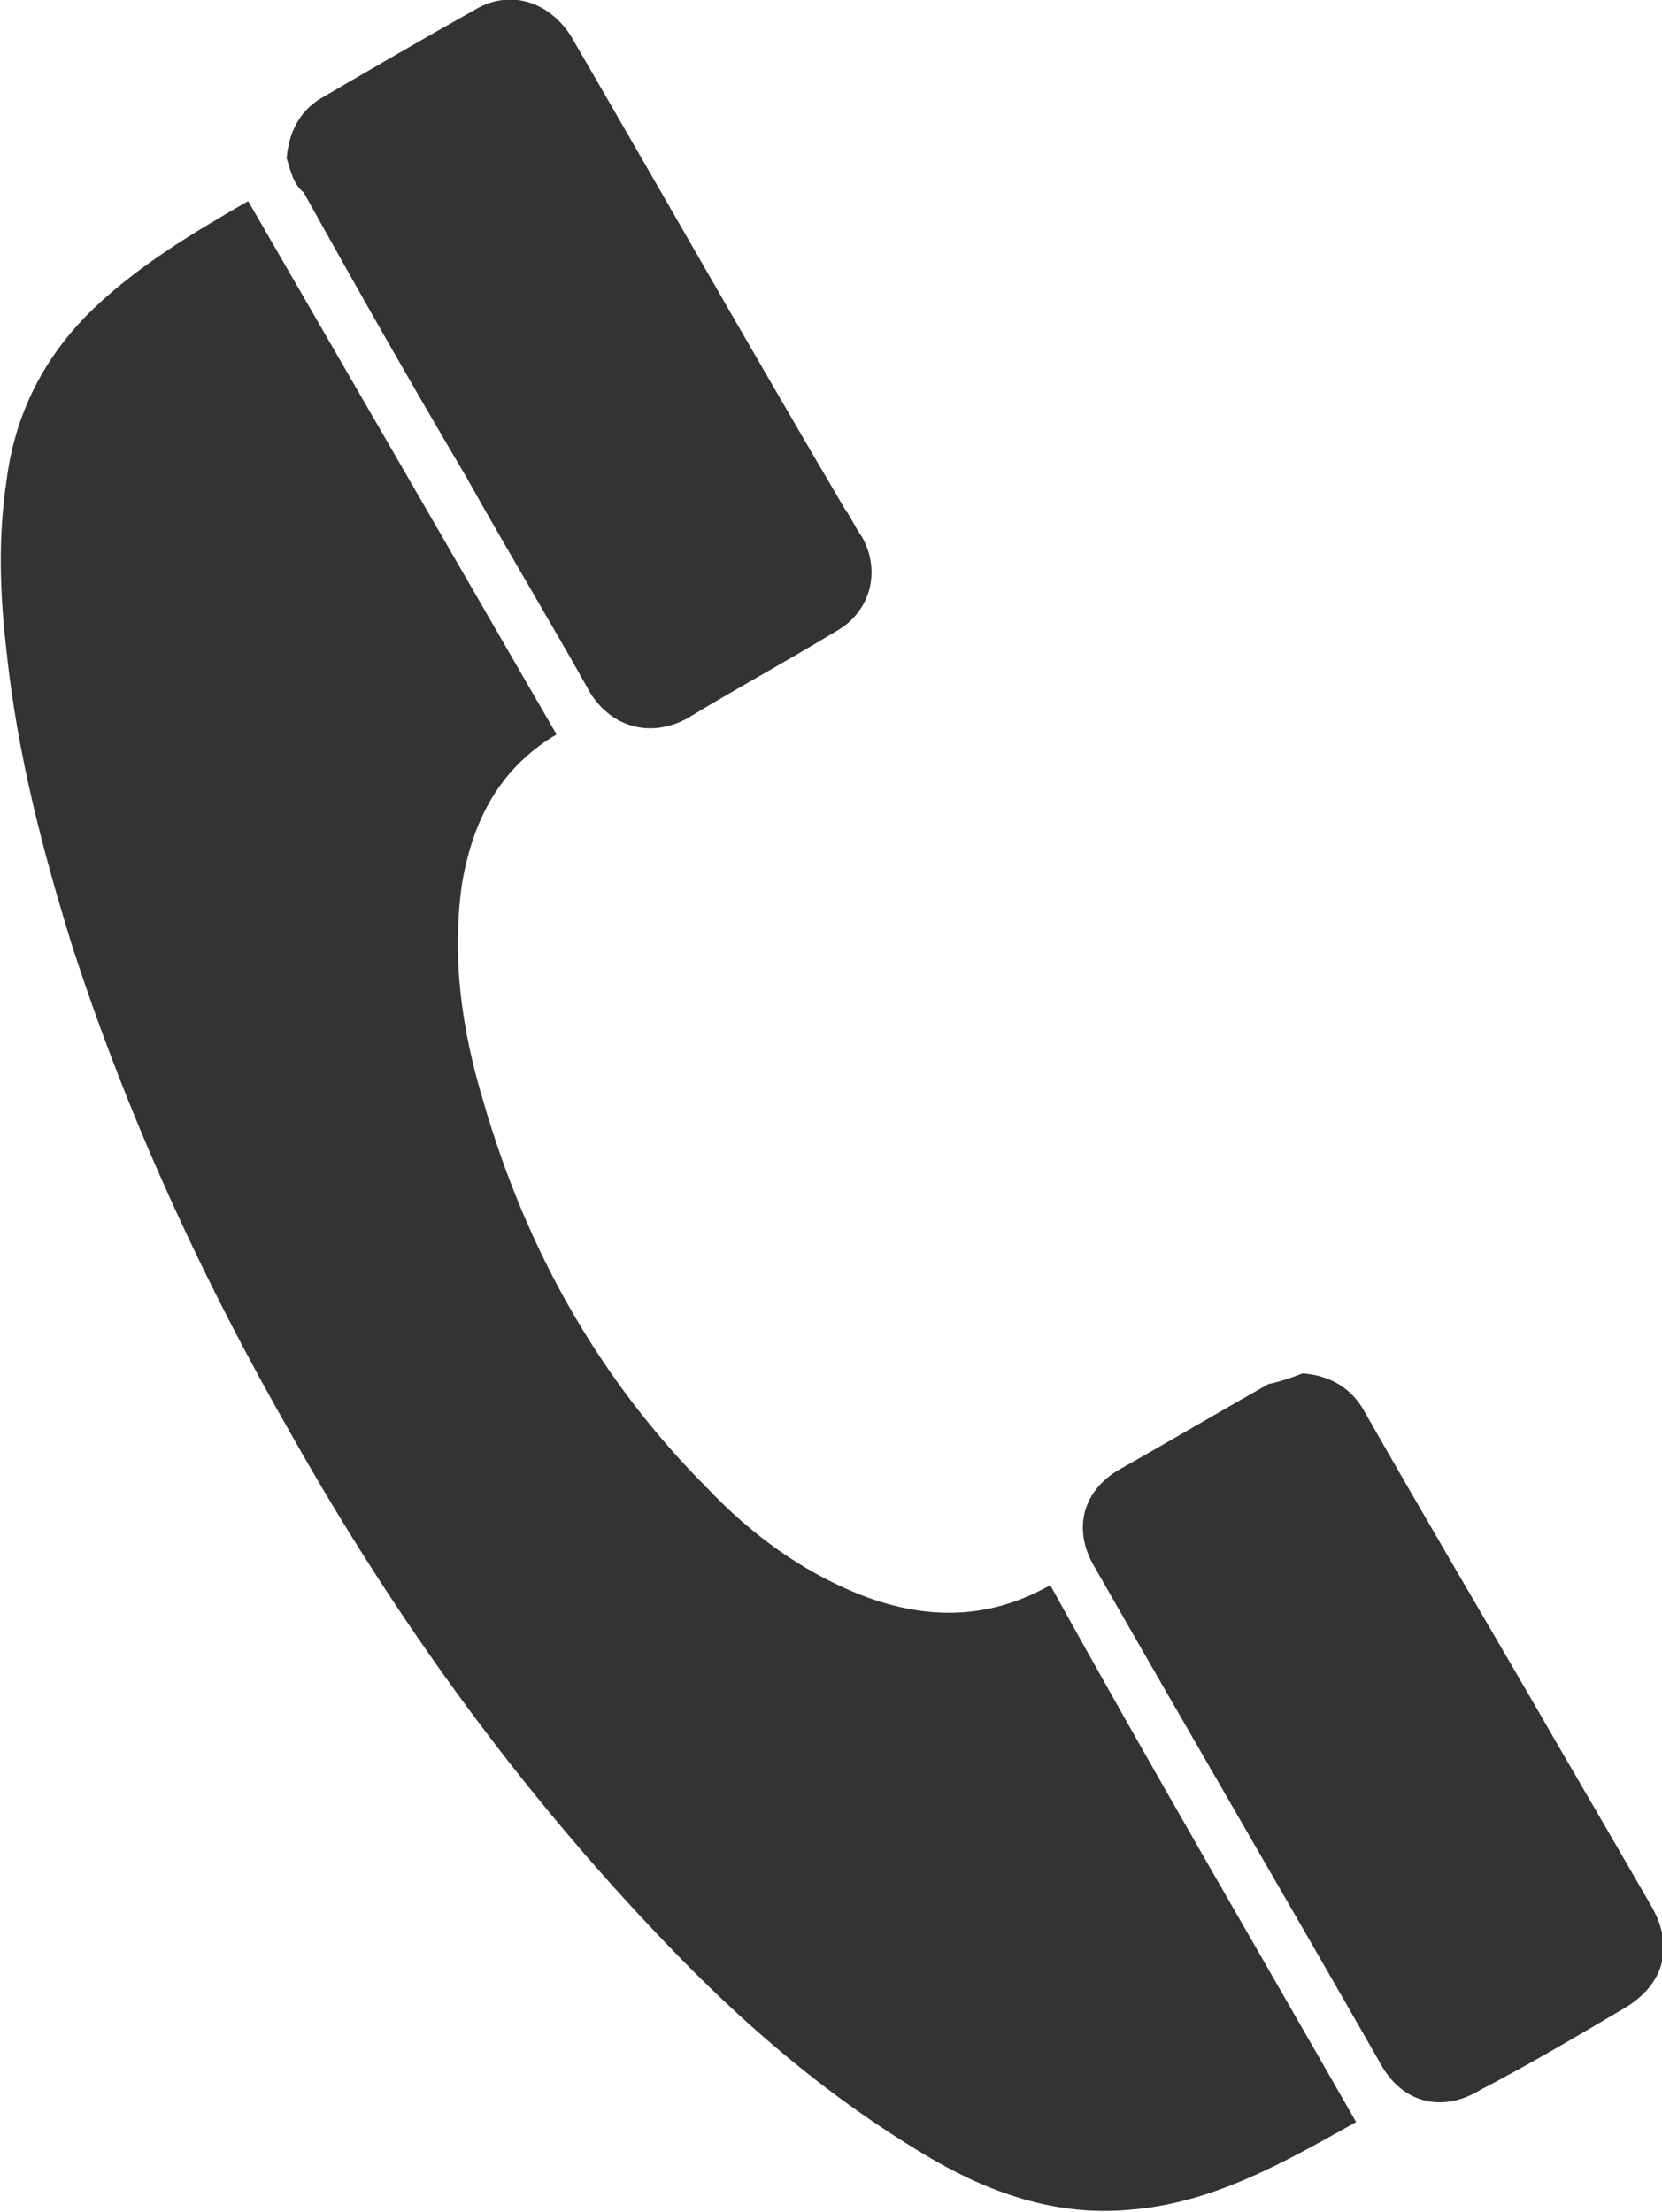
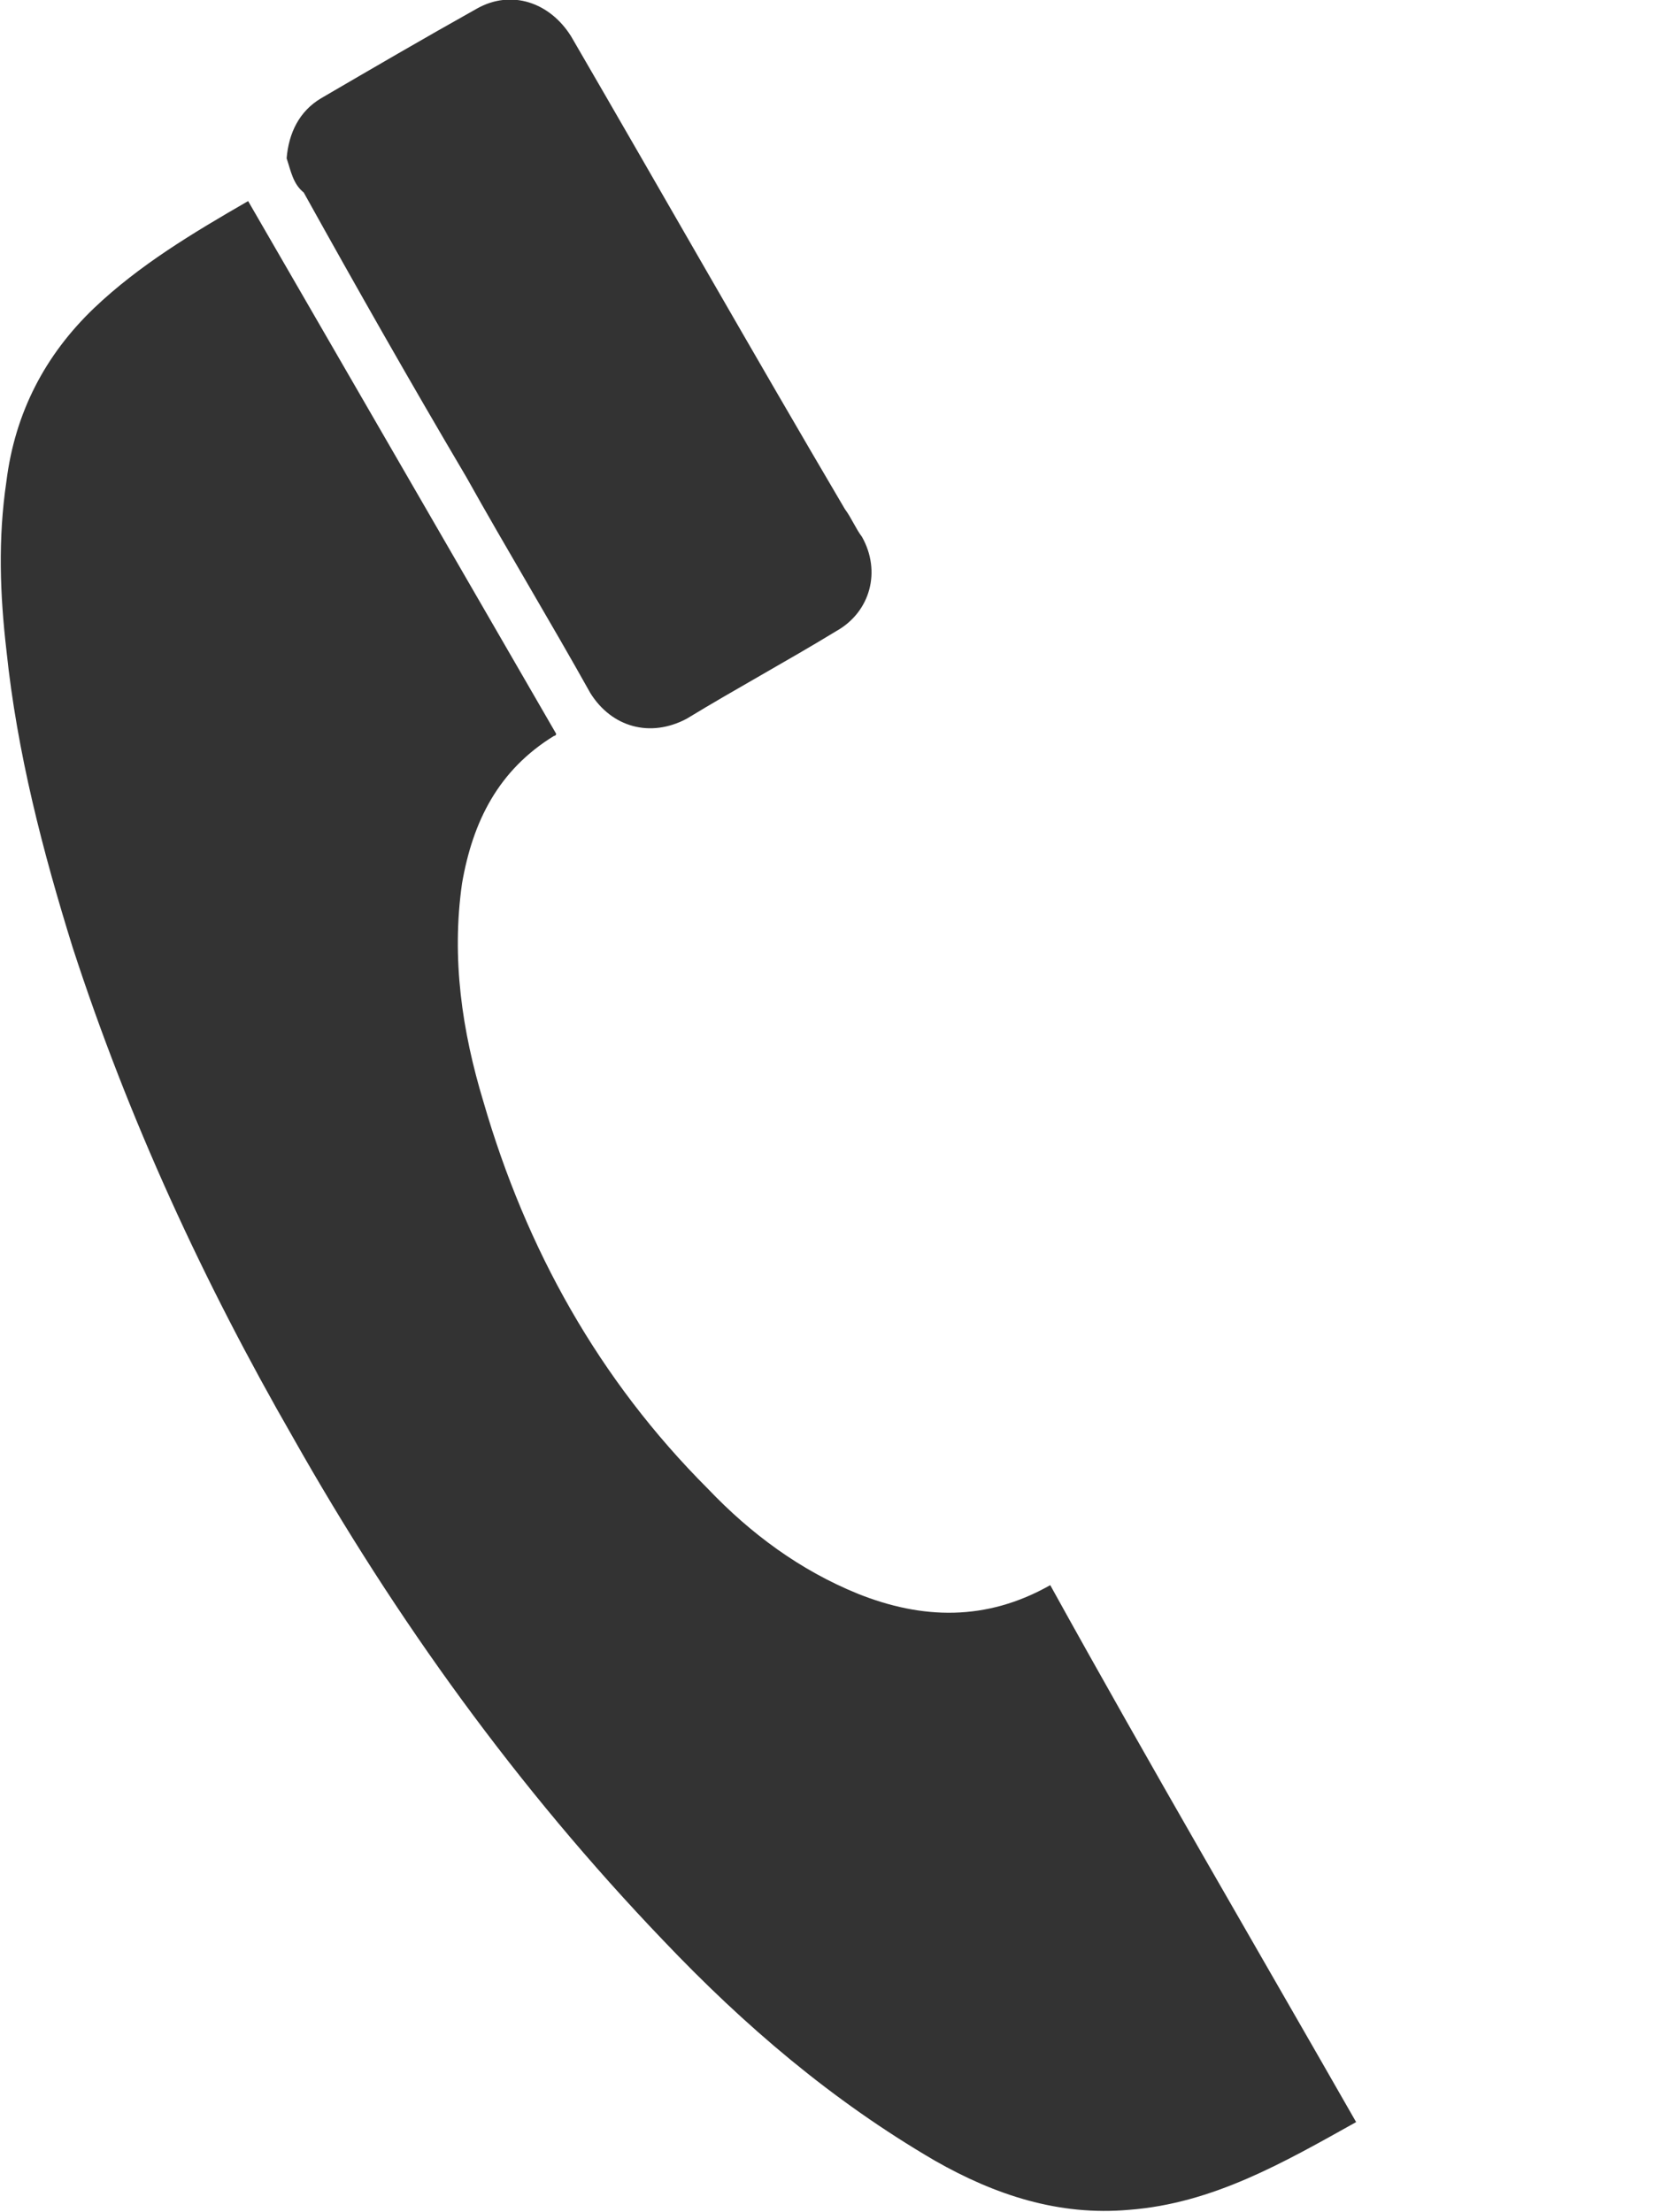
<svg xmlns="http://www.w3.org/2000/svg" version="1.1" id="Calque_2_1_" x="0px" y="0px" viewBox="0 0 77.7 103.4" style="enable-background:new 0 0 77.7 103.4;" xml:space="preserve">
  <style type="text/css">
	.st0{fill:#333333;}
</style>
  <g>
    <path class="st0" d="M63.4,99.2c-3.4,1.9-6.7,3.8-10.6,4.1c-3.3,0.3-6.3-0.7-9.1-2.3c-4.8-2.8-8.9-6.3-12.7-10.3   c-6.8-7.1-12.5-15-17.3-23.5C9.5,59.9,6,52.3,3.4,44.3C2,39.8,0.8,35.2,0.3,30.4c-0.3-2.6-0.4-5.2,0-7.9c0.4-3.2,1.8-5.9,4.1-8.1   c2.1-2,4.6-3.5,7.2-5C16.4,17.7,21.2,26,26,34.3c0,0.1-0.1,0.1-0.1,0.1c-2.6,1.6-3.8,4-4.3,6.9c-0.5,3.5,0,6.9,1,10.2   c2,6.9,5.4,13,10.5,18.1c2,2.1,4.3,3.8,7,4.9c3,1.2,6,1.3,9-0.4C53.8,82.6,58.6,90.8,63.4,99.2z" />
    <path class="st0" d="M13.4,7.4C13.5,6.2,14,5.2,15,4.6c2.4-1.4,4.8-2.8,7.3-4.2c1.6-0.9,3.4-0.3,4.4,1.3   c4.3,7.4,8.5,14.8,12.8,22.1c0.3,0.4,0.5,0.9,0.8,1.3c0.9,1.6,0.4,3.5-1.2,4.4c-2.3,1.4-4.7,2.7-7,4.1c-1.7,0.9-3.5,0.4-4.5-1.2   c-1.9-3.4-3.9-6.7-5.8-10.1c-2.6-4.4-5.1-8.8-7.6-13.3C13.7,8.6,13.6,8,13.4,7.4z" />
-     <path class="st0" d="M60.9,64.2c1.3,0.1,2.3,0.7,2.9,1.8c2.5,4.4,5.1,8.8,7.6,13.1c1.9,3.3,3.9,6.7,5.8,10c1.1,1.9,0.6,3.7-1.3,4.8   c-2.2,1.3-4.4,2.6-6.7,3.8c-1.8,1.1-3.7,0.6-4.7-1.3c-4.4-7.7-8.9-15.4-13.3-23.1c-1.1-1.8-0.6-3.7,1.3-4.7   c2.3-1.3,4.5-2.6,6.8-3.9C59.8,64.6,60.4,64.4,60.9,64.2z" />
  </g>
</svg>